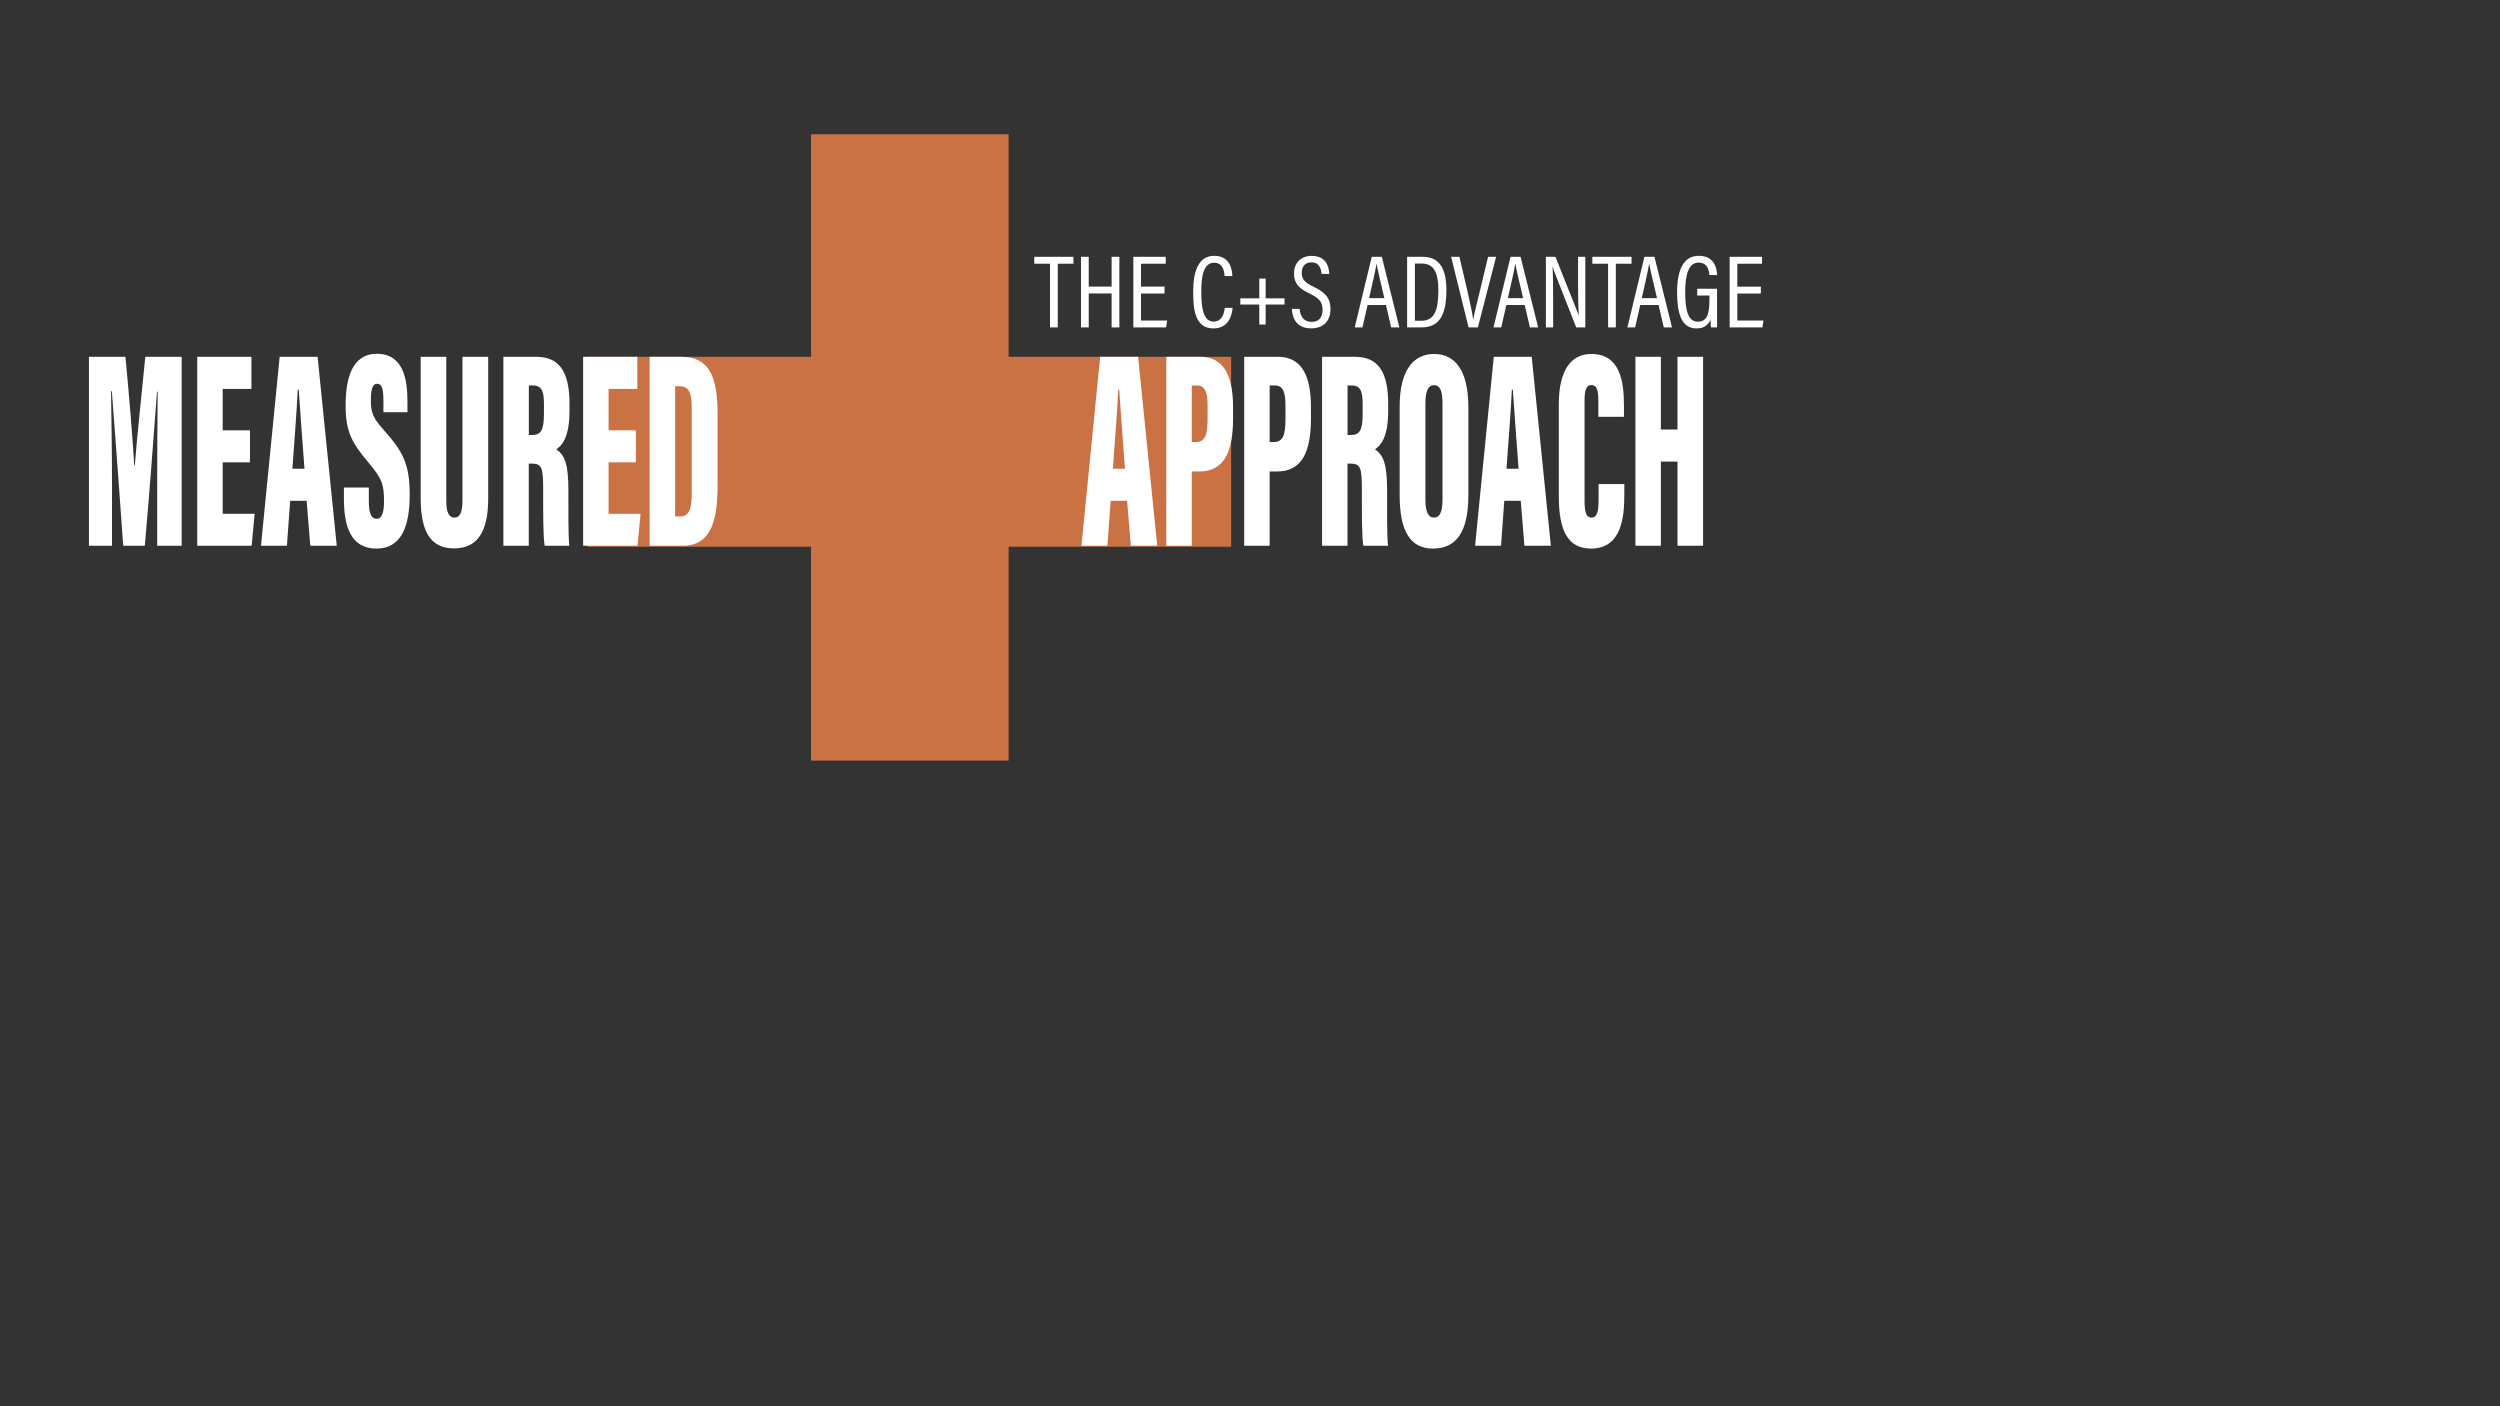
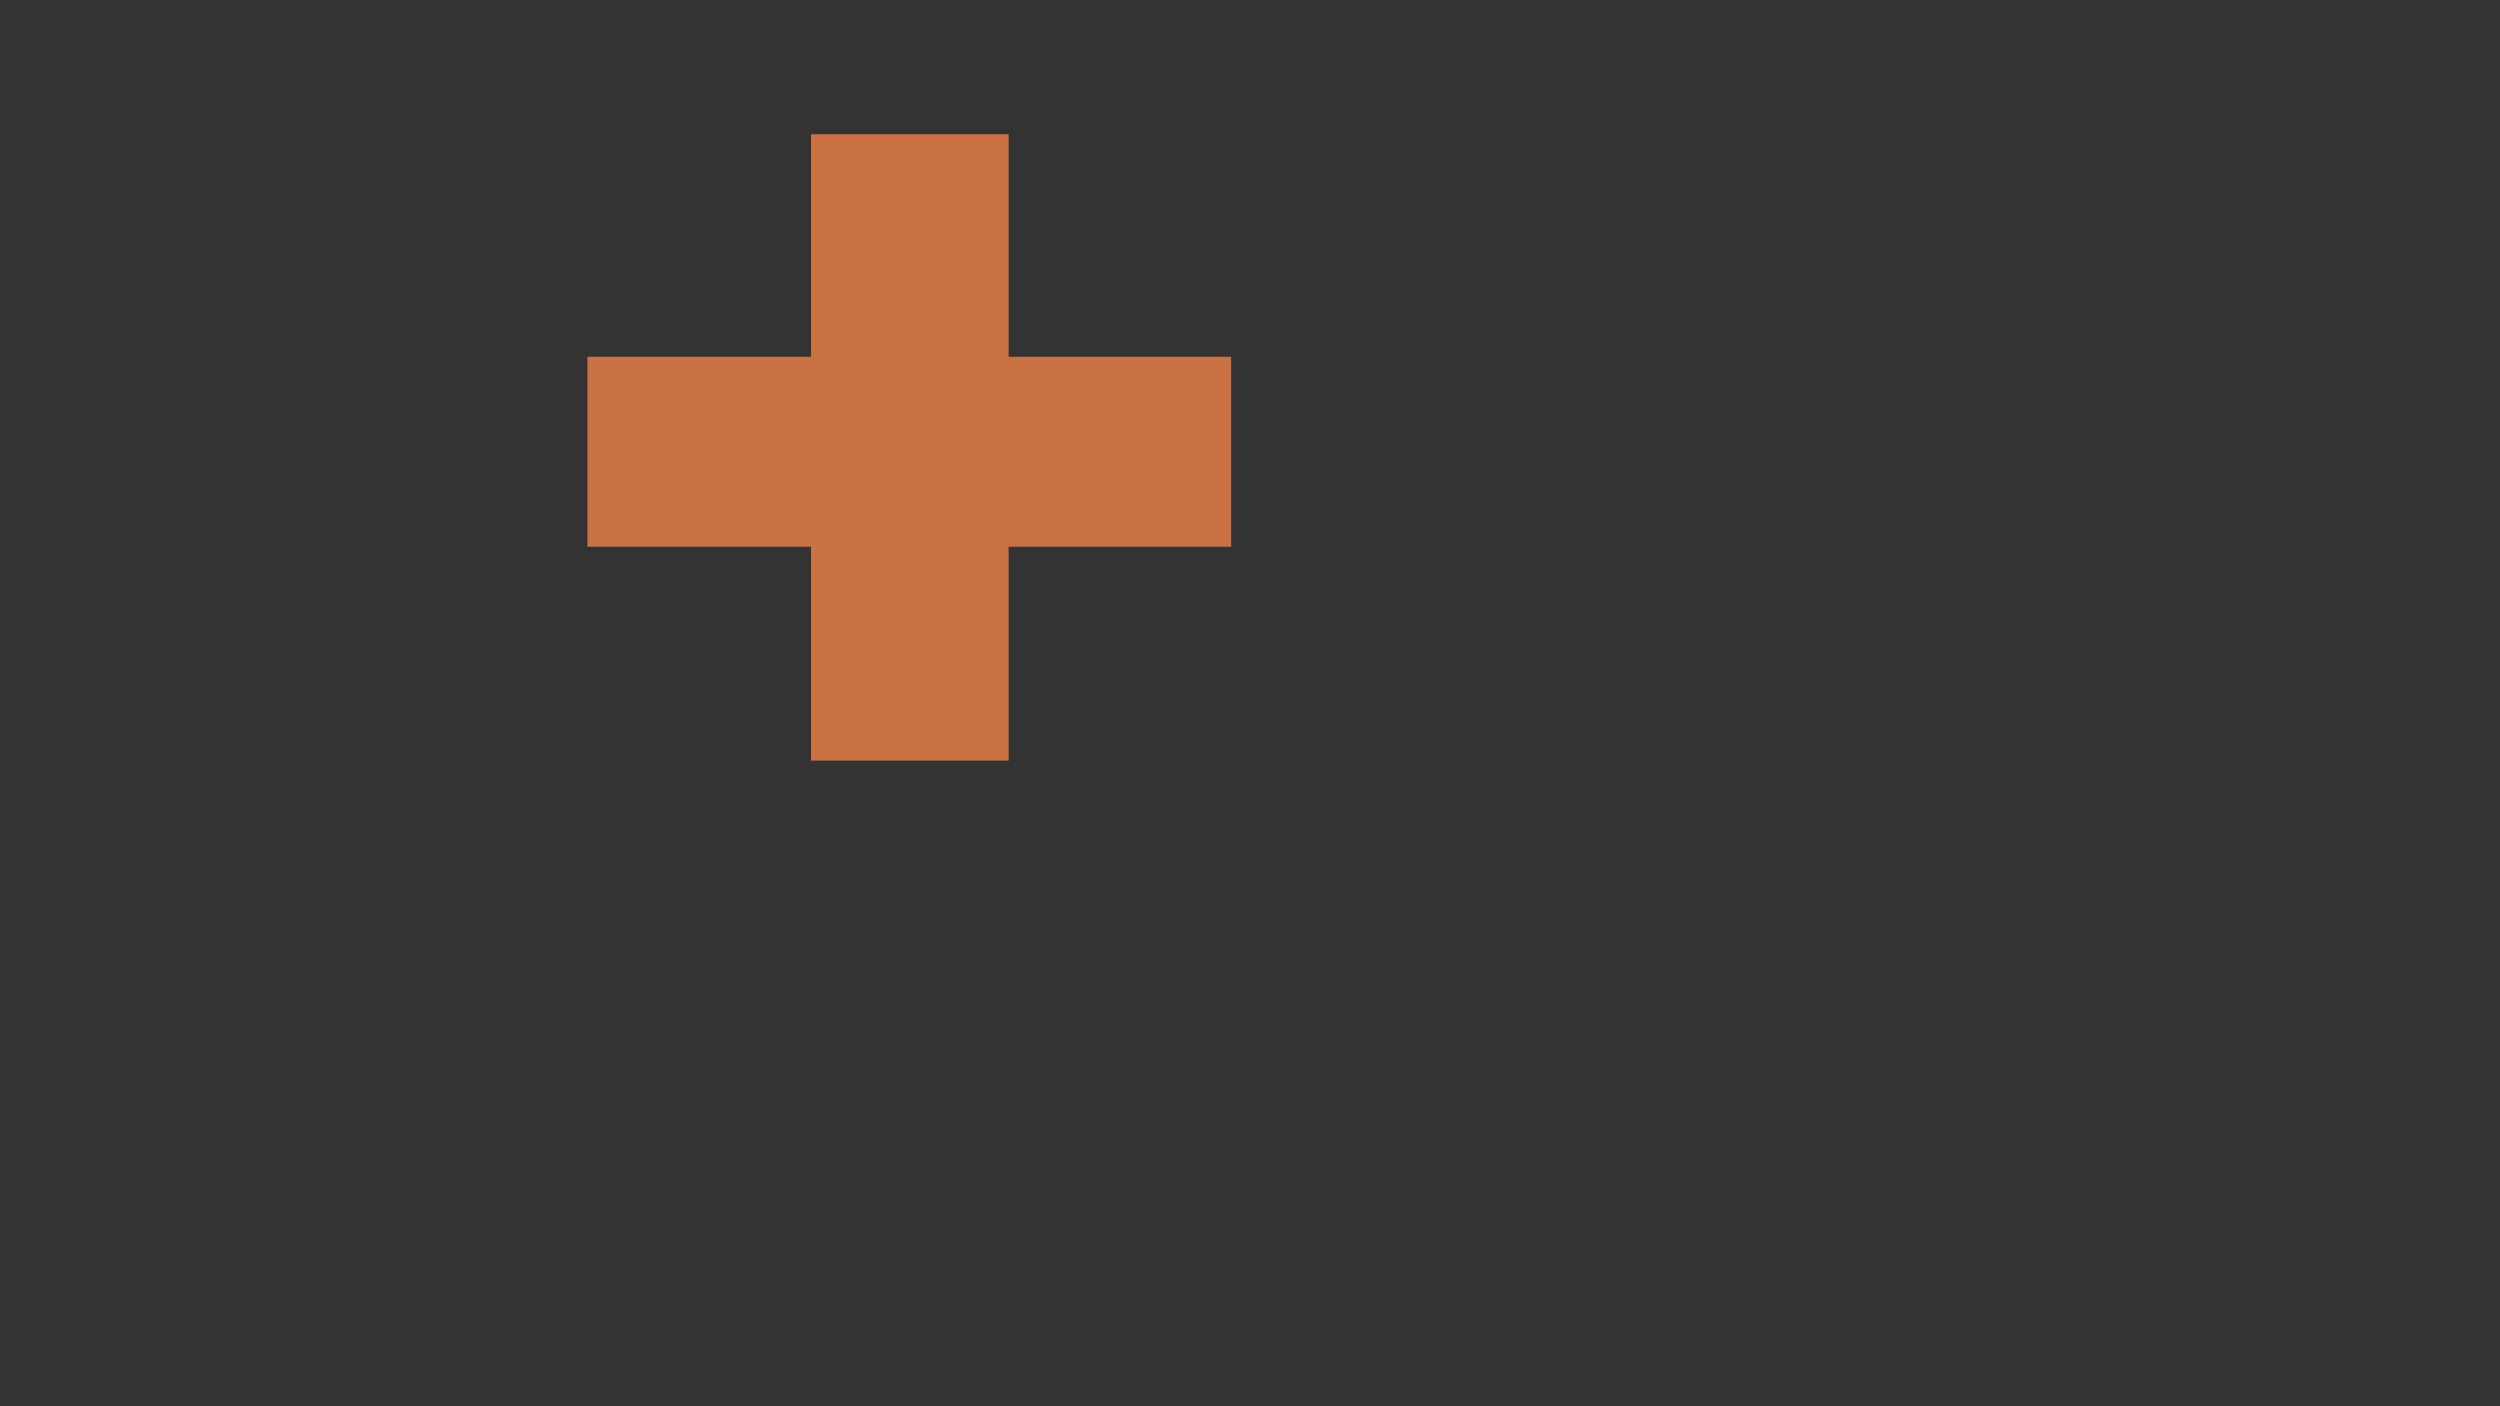
<svg xmlns="http://www.w3.org/2000/svg" width="100%" height="100%" viewBox="0 0 1920 1080" xml:space="preserve" style="fill-rule:evenodd;clip-rule:evenodd;stroke-linejoin:round;stroke-miterlimit:2;">
  <rect x="0" y="0" width="1920" height="1080" fill="#333333" stroke="none" />
  <g>
    <path d="M774.619,584.146l-151.725,-0l0,-164.231l-171.733,0l0,-145.89l171.733,0l0,-170.898l151.725,-0l0,170.898l170.899,0l-0,145.89l-170.899,0l0,164.231Z" style="fill:#ca7244;fill-rule:nonzero;" />
-     <path d="M120.723,419.139l18.808,0l0,-145.109l-27.929,0c-3.119,31.973 -6.492,62.462 -8.06,83.468l-0.42,-0c-1.156,-19.655 -4.131,-55.877 -6.776,-83.468l-28.041,0l-0,145.109l17.726,0l0,-45.203c0,-25.008 -0.509,-56.47 -0.761,-73.507l0.625,-0c2.123,27.128 6.505,86.983 8.747,118.71l16.572,0c2.774,-30.524 7.262,-89.308 9.385,-118.34l0.527,-0c-0.252,17.802 -0.403,49.65 -0.403,72.108l-0,46.232Zm71.25,-88.628l-20.941,-0l0,-31.803l22.052,-0l0,-24.678l-41.613,0l-0,145.109l41.766,0l2.345,-24.537l-24.55,0l0,-39.554l20.941,-0l0,-24.537Zm43.529,54.093l2.798,34.535l20.323,0l-14.705,-145.109l-29.13,0l-14.363,145.109l19.919,0l2.502,-34.535l12.656,0Zm-10.953,-24.614c1.346,-17.943 3.757,-50.591 4.106,-60.706l0.77,-0c0.95,13.895 2.975,42.139 4.418,60.706l-9.294,0Zm39.571,14.424l-0,8.698c-0,21.504 5.529,38.202 24.907,38.202c20.179,0 25.613,-18.719 25.613,-41.44c0,-23.897 -5.36,-33.312 -20.298,-50.08c-8.401,-9.362 -9.512,-13.677 -9.512,-22.416c-0,-8.218 1.164,-12.649 4.768,-12.649c3.864,0 4.876,4.356 4.876,13.159l0,8.693l18.446,-0l0,-8.352c0,-16.608 -3.015,-36.515 -23.445,-36.515c-19.242,-0 -24.046,19.101 -24.046,39.83c0,21.376 5.883,29.574 17.324,43.421c10.372,12.394 12.174,16.362 12.174,30.057c-0,6.847 -1.057,13.419 -5.559,13.419c-4.456,-0 -6.114,-4.433 -6.114,-13.978l0,-10.049l-19.134,0Zm58.951,-100.384l0,108.465c0,26.371 7.969,38.667 25.622,38.667c17.979,-0 26.247,-12.714 26.247,-38.438l0,-108.694l-19.775,0l-0,110.504c-0,7.835 -1.452,12.984 -6.168,12.984c-4.456,0 -6.258,-4.52 -6.258,-12.984l0,-110.504l-19.668,0Zm85.331,82.029c7.439,-0 8.747,2.78 8.747,19.107c0,18.522 -0.09,37.413 1.173,43.973l18.899,0c-0.852,-7.629 -0.7,-28.811 -0.7,-42.822c0,-20.247 -2.965,-26.882 -9.285,-31.243c4.356,-2.939 10.138,-9.085 10.138,-29.769l-0,-5.218c-0,-25.373 -8.414,-36.057 -25.438,-36.057l-25.346,0l-0,145.109l19.508,0l0,-63.08l2.304,-0Zm-2.25,-60.037l3.048,0c7.189,0 8.559,4.843 8.559,14.583l-0,7.01c-0,13.507 -2.663,16.452 -9.188,16.452l-2.419,-0l-0,-38.045Zm82.185,34.489l-20.941,-0l-0,-31.803l22.052,-0l-0,-24.678l-41.614,0l-0,145.109l41.765,0l2.346,-24.537l-24.549,0l-0,-39.554l20.941,-0l-0,-24.537Zm10.589,88.628l25.345,0c23.118,0 26.82,-21.888 26.82,-46.895l0,-54.547c0,-30.037 -7.22,-43.667 -28.148,-43.667l-24.017,0l-0,145.109Zm19.561,-122.476l3.657,-0c7.399,-0 9.081,5.831 9.081,16.545l0,64.983c0,11.321 -1.271,18.457 -8.929,18.457l-3.809,-0l-0,-99.985Zm347.148,87.941l2.798,34.535l20.323,0l-14.705,-145.109l-29.13,0l-14.363,145.109l19.92,0l2.501,-34.535l12.656,0Zm-10.953,-24.614c1.347,-17.943 3.758,-50.591 4.107,-60.706l0.77,-0c0.95,13.895 2.974,42.139 4.418,60.706l-9.295,0Zm41.031,59.149l19.561,0l0,-57.045l5.731,0c19.271,0 25.985,-15.34 25.985,-40.752l-0,-8.864c-0,-25.7 -8.364,-38.448 -25.232,-38.448l-26.045,0l0,145.109Zm19.561,-123.117l4.099,0c6.509,0 8.048,6.048 8.048,15.429l-0,10.014c-0,12.084 -1.568,18.015 -8.983,18.015l-3.164,0l0,-43.458Zm40.26,123.117l19.561,0l0,-57.045l5.732,0c19.271,0 25.982,-15.34 25.982,-40.752l-0,-8.864c-0,-25.7 -8.362,-38.448 -25.229,-38.448l-26.046,0l0,145.109Zm19.561,-123.117l4.099,0c6.509,0 8.048,6.048 8.048,15.429l-0,10.014c-0,12.084 -1.568,18.015 -8.983,18.015l-3.164,0l0,-43.458Zm62.076,60.037c7.44,-0 8.746,2.78 8.746,19.107c-0,18.522 -0.09,37.413 1.166,43.973l18.906,0c-0.857,-7.629 -0.698,-28.811 -0.698,-42.822c0,-20.247 -2.971,-26.882 -9.293,-31.243c4.357,-2.939 10.141,-9.085 10.141,-29.769l-0,-5.218c-0,-25.373 -8.416,-36.057 -25.437,-36.057l-25.348,0l0,145.109l19.514,0l0,-63.08l2.303,-0Zm-2.254,-60.037l3.052,0c7.179,0 8.555,4.843 8.555,14.583l0,7.01c0,13.507 -2.661,16.452 -9.193,16.452l-2.414,-0l0,-38.045Zm66.451,-24.167c-15.645,0 -26.424,12.231 -26.424,40.248l-0,68.352c-0,28.205 8.665,40.859 25.517,40.859c17.759,0 27.242,-12.349 27.242,-41.141l-0,-67.318c-0,-28.975 -10.59,-41 -26.335,-41Zm-0.199,23.938c4.916,-0 6.671,4.638 6.671,13.701l-0,74.247c-0,9.539 -2.064,13.777 -6.611,13.777c-4.368,0 -6.522,-4.673 -6.522,-13.637l0,-74.17c0,-9.627 2.304,-13.918 6.462,-13.918Zm66.769,88.811l2.802,34.535l20.322,0l-14.708,-145.109l-29.127,0l-14.359,145.109l19.913,0l2.503,-34.535l12.654,0Zm-10.949,-24.614c1.346,-17.943 3.759,-50.591 4.108,-60.706l0.768,-0c0.948,13.895 2.972,42.139 4.418,60.706l-9.294,0Zm70.738,11.786l0,12.058c0,9.24 -1.246,13.684 -5.474,13.684c-4.408,0 -5.315,-5.291 -5.315,-13.031l-0,-76.739c-0,-8.217 1.306,-12.032 5.325,-12.032c4.078,0 5.275,4.044 5.275,12.032l-0,12.382l19.663,0l0,-9.109c0,-18.989 -3.48,-39.166 -24.938,-39.166c-16.274,0 -25.079,13.301 -25.079,38.537l0,71.157c0,26.675 7.469,39.765 24.67,39.765c23.283,0 25.646,-23.374 25.646,-41.681l0,-7.857l-19.773,-0Zm28.279,47.363l19.564,0l0,-64.644l12.744,0l-0,64.644l19.664,0l-0,-145.109l-19.664,0l-0,55.852l-12.744,-0l0,-55.852l-19.564,0l0,145.109Z" style="fill:#fff;fill-rule:nonzero;" />
-     <path d="M806.402,251.42l5.944,-0l-0,-48.874l12.077,-0l0,-5.31l-30.099,-0l0,5.31l12.078,-0l-0,48.874Zm23.797,-0l5.944,-0l-0,-26.016l17.582,0l0,26.016l5.944,-0l0,-54.184l-5.944,-0l0,22.886l-17.582,0l-0,-22.886l-5.944,-0l-0,54.184Zm64.171,-31.288l-18.079,0l-0,-17.586l18.979,-0l0,-5.31l-24.866,-0l-0,54.184l25.153,-0l0.812,-5.253l-20.078,-0l-0,-20.753l18.079,0l0,-5.282Zm46.223,16.289c-0.239,2.739 -1.332,10.559 -8.56,10.559c-8.193,-0 -9.46,-11.567 -9.46,-23.006c0,-10.548 1.31,-22.212 9.854,-22.212c7.594,-0 7.932,8.409 8.039,10.244l5.991,-0c-0.136,-3.311 -0.869,-15.544 -13.922,-15.544c-12.014,-0 -16.174,11.723 -16.174,27.479c0,13.035 1.09,28.282 15.513,28.282c13.128,-0 14.498,-12.654 14.738,-15.802l-6.019,-0Zm26.54,-22.439l0,15.155l-14.573,-0l-0,4.749l14.573,0l0,15.367l4.881,0l0,-15.367l14.494,0l-0,-4.749l-14.494,-0l0,-15.155l-4.881,-0Zm25.015,23.204c0.422,7.879 3.994,14.985 14.85,14.985c9.972,-0 14.808,-6.252 14.808,-14.811c-0,-8.069 -3.47,-12.582 -12.943,-17.101c-6.791,-3.233 -9.104,-5.681 -9.104,-10.868c-0,-4.334 2.213,-7.907 7.419,-7.907c6.74,-0 7.538,6.261 7.807,8.884l5.853,0c-0.159,-6.355 -2.981,-13.855 -13.441,-13.855c-8.842,-0 -13.606,5.955 -13.606,13.396c-0,7.85 3.744,11.604 12.23,15.66c7.369,3.551 9.682,6.591 9.682,12.285c0,6.24 -2.862,9.346 -8.535,9.346c-5.943,-0 -8.625,-4.447 -9.052,-10.014l-5.968,-0Zm72.256,-2.961l3.989,17.195l6.321,-0l-13.481,-54.184l-7.718,-0l-13.083,54.184l5.942,-0l3.94,-17.195l14.09,-0Zm-12.923,-5.281c2.662,-11.634 4.876,-21.381 5.614,-26.097l0.189,-0c0.718,4.313 2.752,12.786 5.903,26.097l-11.706,0Zm29.196,22.476l11.178,-0c13.891,-0 18.976,-10.121 18.976,-28.516c0,-16.939 -5.604,-25.668 -18.108,-25.668l-12.046,-0l0,54.184Zm5.973,-49.044l5.046,0c9.273,0 12.973,6.347 12.973,20.735c-0,15.361 -3.141,23.225 -13.053,23.225l-4.966,0l0,-43.96Zm48.362,49.044l14,-54.184l-6.172,-0l-6.163,25.742c-1.844,7.609 -4.457,17.483 -5.145,22.168l-0.16,-0c-0.688,-5.176 -2.772,-14.638 -4.537,-22.202l-6.002,-25.708l-6.382,-0l13.402,54.184l7.159,-0Zm35.967,-17.195l3.989,17.195l6.322,-0l-13.482,-54.184l-7.718,-0l-13.082,54.184l5.943,-0l3.939,-17.195l14.089,-0Zm-12.923,-5.281c2.663,-11.634 4.876,-21.381 5.614,-26.097l0.19,-0c0.717,4.313 2.752,12.786 5.903,26.097l-11.707,0Zm34.751,22.476l-0,-21.114c-0,-9.755 -0.06,-18.627 -0.459,-25.402l0.08,-0c0.618,2.141 2.543,7.116 18.098,46.516l7,-0l0,-54.184l-5.574,-0l0,20.723c0,8.803 0.1,16.958 0.479,24.239l-0.08,0c-0.688,-2.351 -2.792,-7.453 -17.769,-44.962l-7.329,-0l-0,54.184l5.554,-0Zm42.199,-0l5.953,-0l0,-48.874l12.076,-0l-0,-5.31l-30.104,-0l-0,5.31l12.075,-0l0,48.874Zm38.789,-17.195l3.999,17.195l6.312,-0l-13.472,-54.184l-7.718,-0l-13.082,54.184l5.943,-0l3.939,-17.195l14.079,-0Zm-12.913,-5.281c2.663,-11.634 4.876,-21.381 5.614,-26.097l0.19,-0c0.718,4.313 2.752,12.786 5.893,26.097l-11.697,0Zm57.835,-7.224l-15.267,-0l0,5.225l9.404,-0l-0,2.647c-0,11.353 -1.666,17.462 -8.975,17.462c-7.628,0 -9.652,-9.215 -9.652,-22.766c-0,-13.617 2.702,-22.63 10.36,-22.63c7.628,0 8.057,7.648 8.217,9.573l5.943,-0c-0.16,-3.243 -1.017,-14.769 -14,-14.769c-11.009,-0 -16.732,9.275 -16.732,27.93c-0,15.733 3.071,27.831 14.807,27.831c6.362,-0 9.064,-2.887 10.839,-6.656c0.03,2.7 0.19,4.332 0.379,5.853l4.677,-0l-0,-29.7Zm33.614,-1.588l-18.079,0l0,-17.586l18.986,-0l0,-5.31l-24.869,-0l0,54.184l25.148,-0l0.818,-5.253l-20.083,-0l0,-20.753l18.079,0l-0,-5.282Z" style="fill:#fff;fill-rule:nonzero;" />
  </g>
</svg>